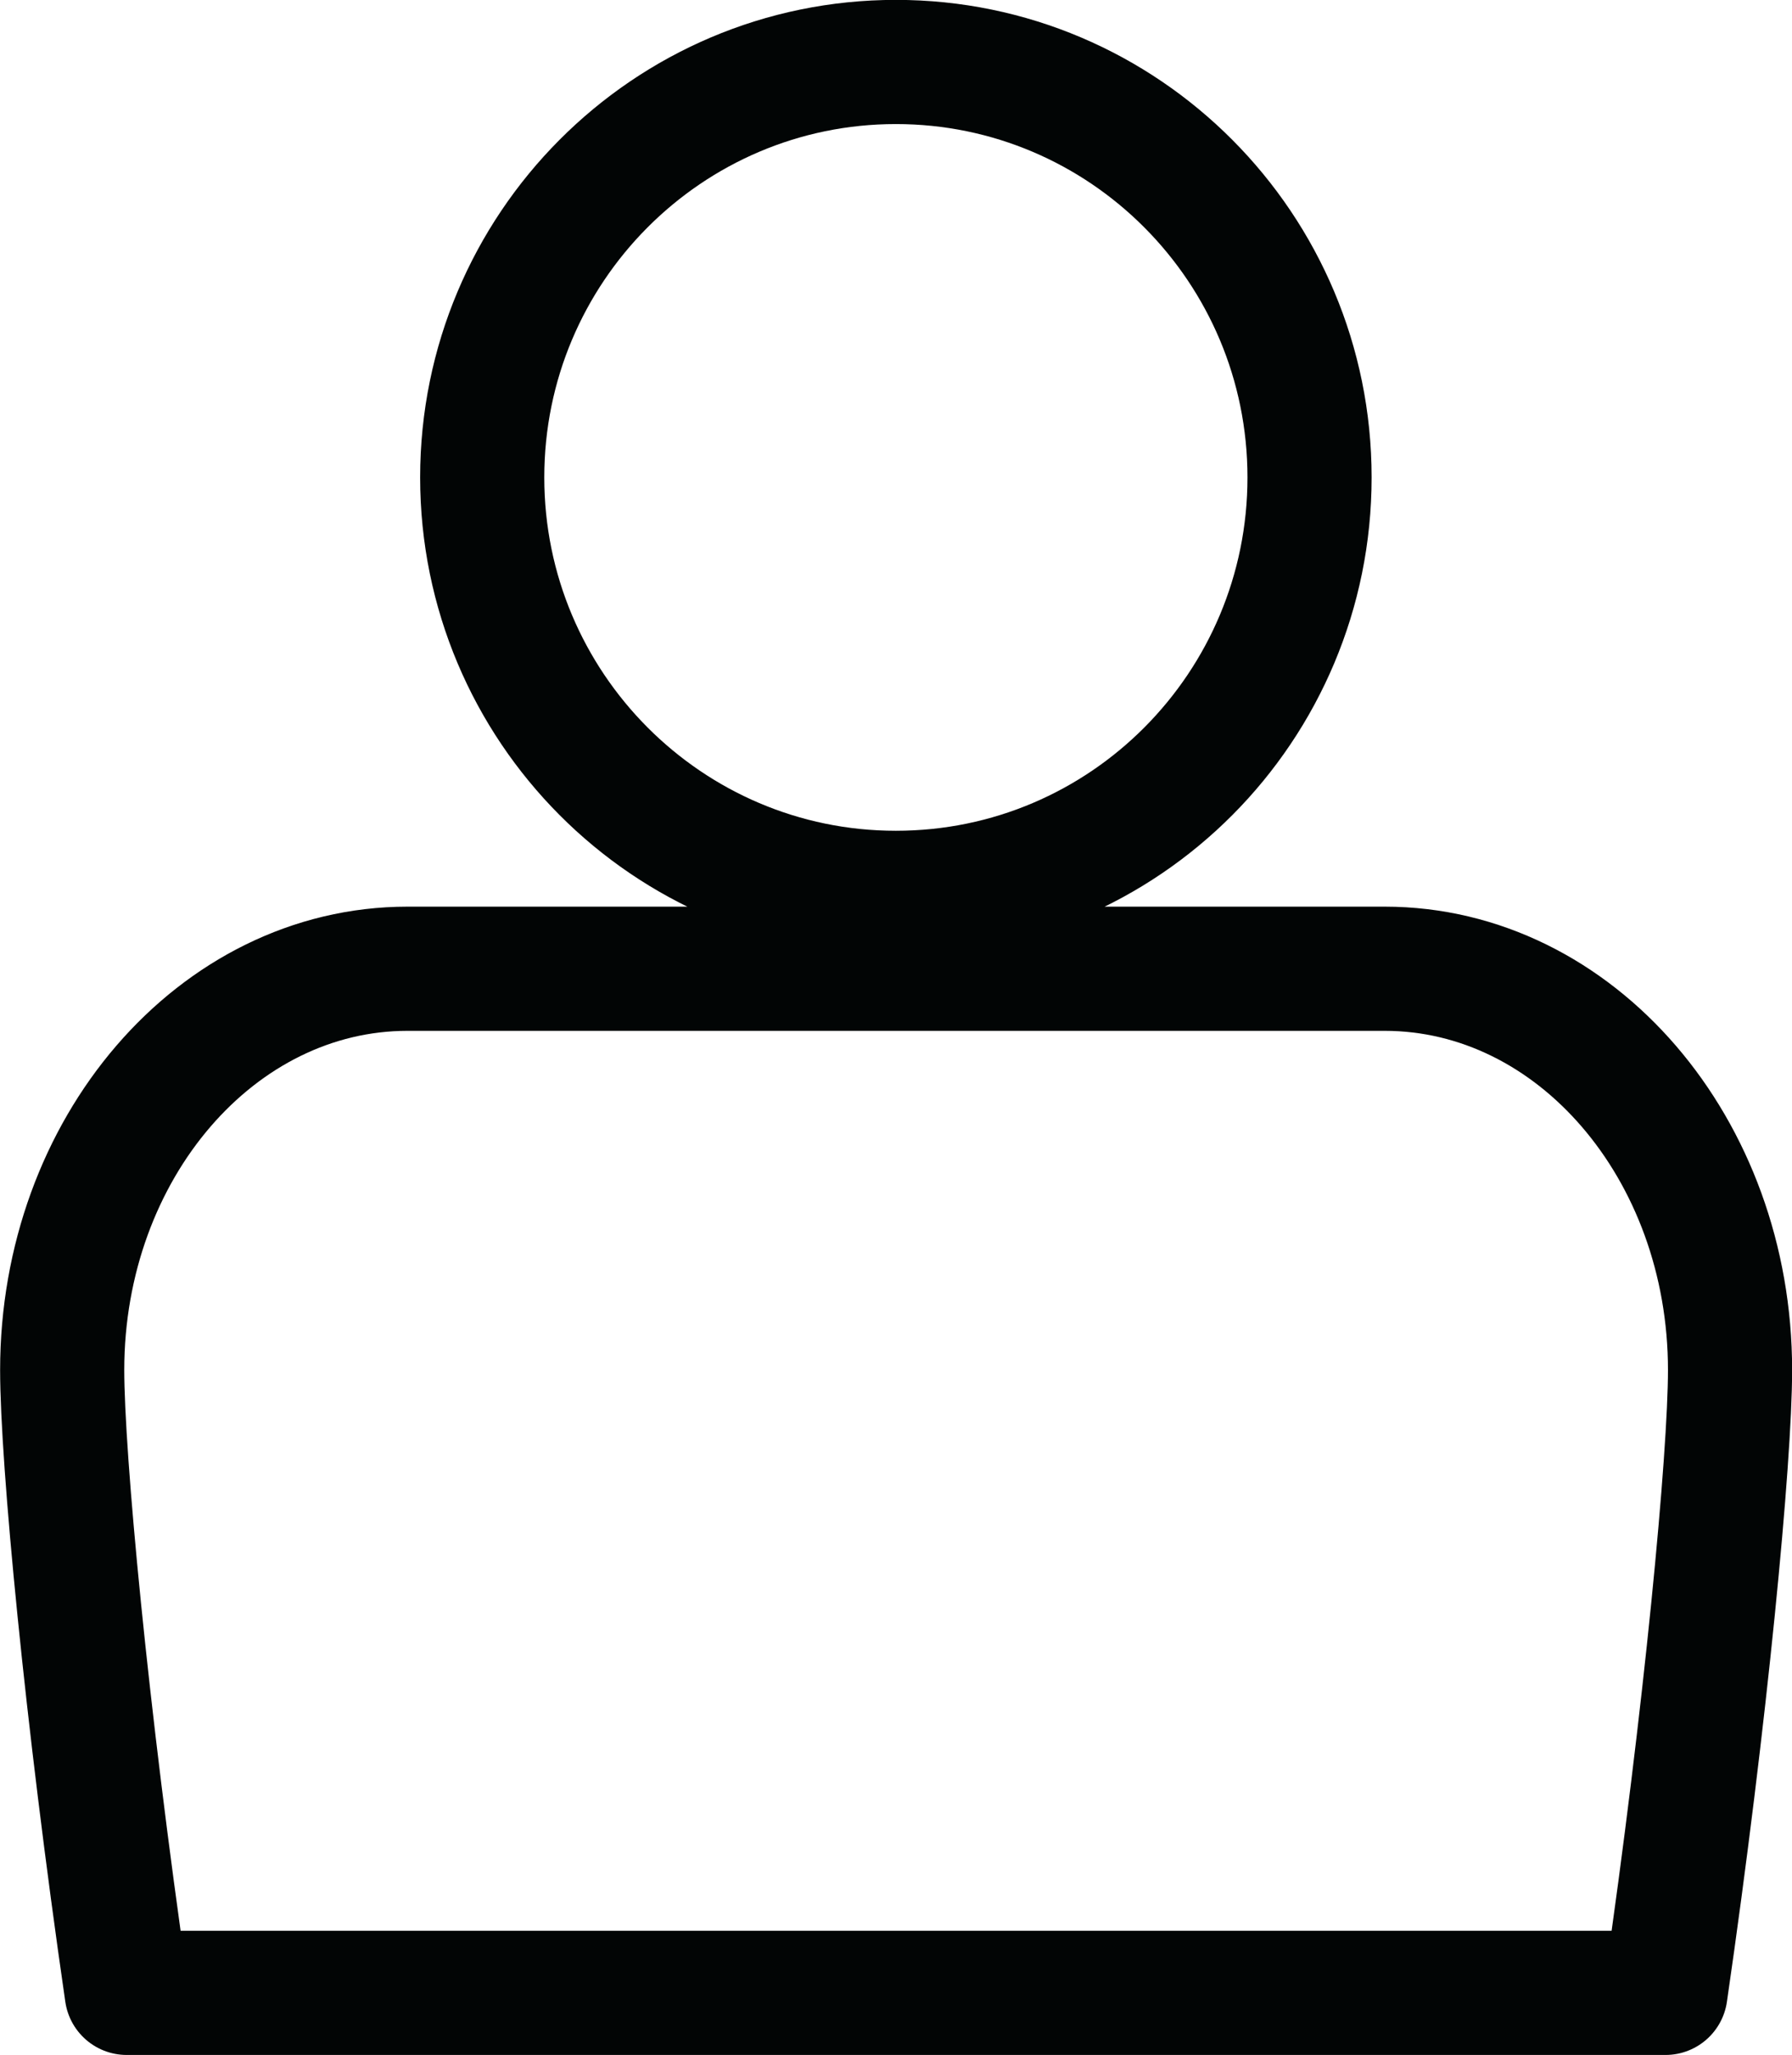
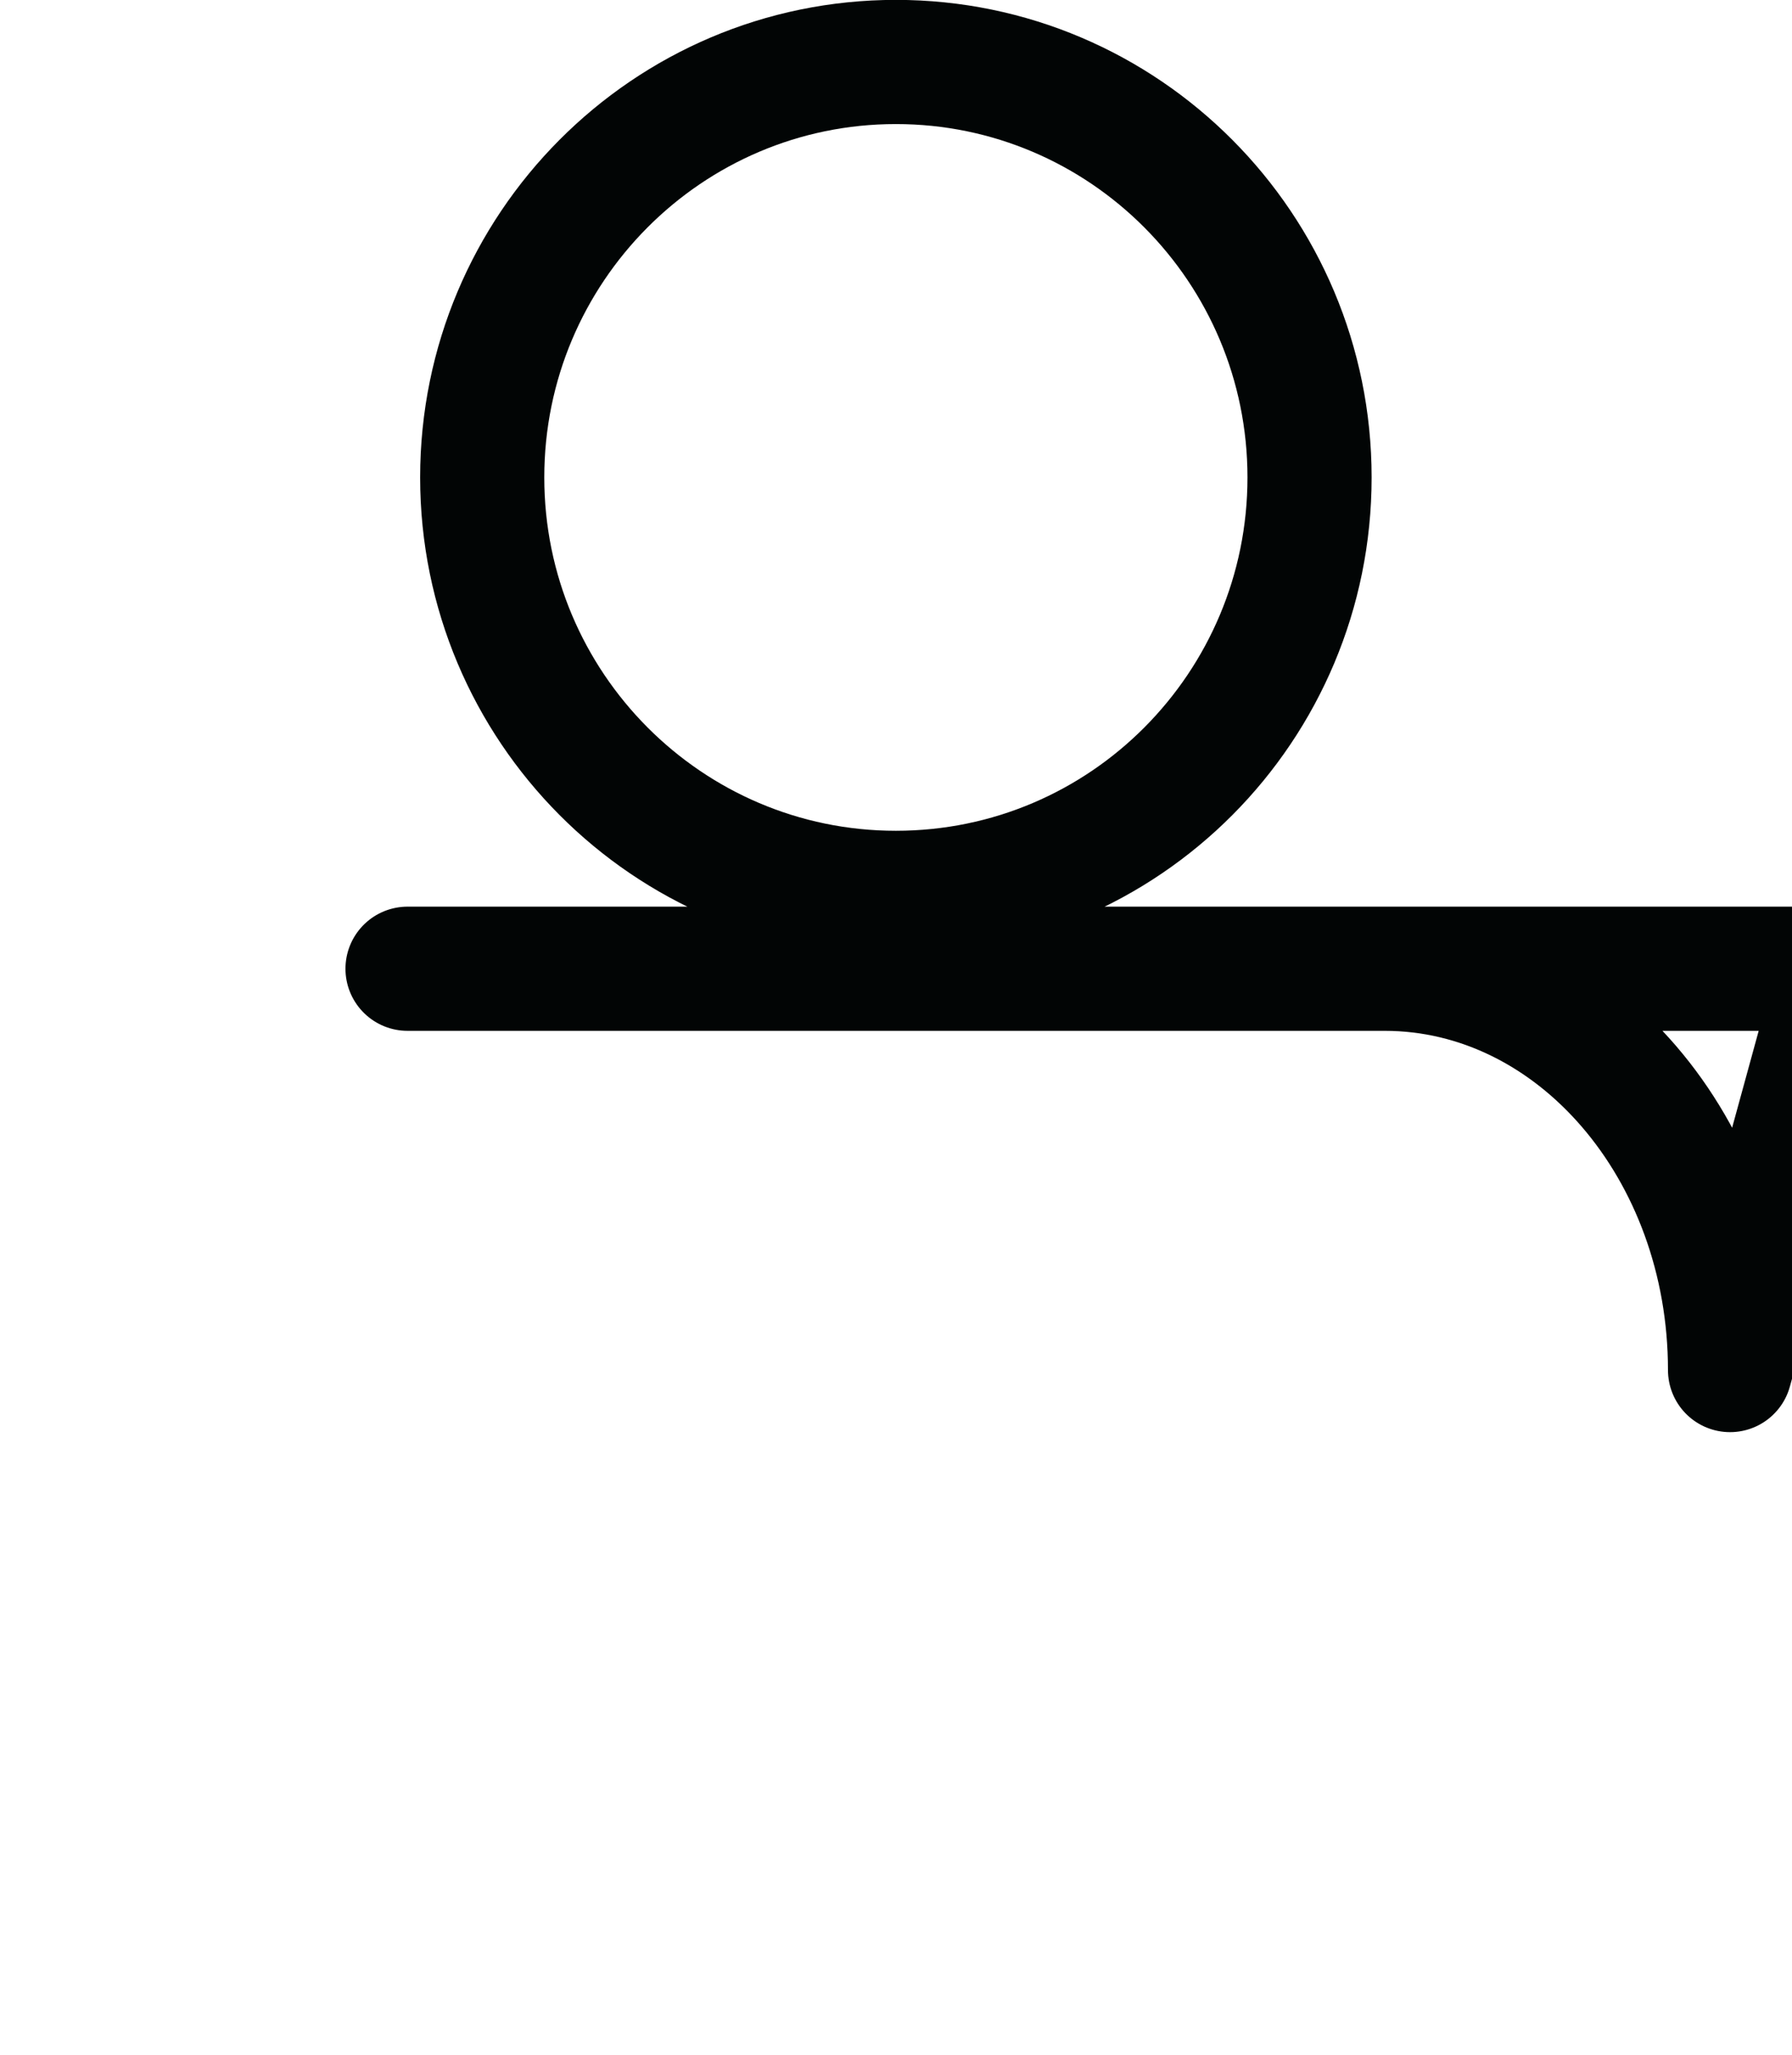
<svg xmlns="http://www.w3.org/2000/svg" xmlns:ns1="http://www.inkscape.org/namespaces/inkscape" xmlns:ns2="http://sodipodi.sourceforge.net/DTD/sodipodi-0.dtd" width="7.607mm" height="8.721mm" viewBox="0 0 7.607 8.721" version="1.1" id="svg7495" ns1:version="1.1 (c68e22c387, 2021-05-23)" ns2:docname="login.svg">
  <ns2:namedview id="namedview7497" pagecolor="#ffffff" bordercolor="#666666" borderopacity="1.0" ns1:pageshadow="2" ns1:pageopacity="0.0" ns1:pagecheckerboard="0" ns1:document-units="mm" showgrid="false" ns1:zoom="0.74118967" ns1:cx="-27.658237" ns1:cy="261.06678" ns1:window-width="1920" ns1:window-height="1017" ns1:window-x="-8" ns1:window-y="-8" ns1:window-maximized="1" ns1:current-layer="layer1" />
  <defs id="defs7492" />
  <g ns1:label="Layer 1" ns1:groupmode="layer" id="layer1" transform="translate(-112.569,-79.528)">
-     <path style="fill:none;stroke:#020505;stroke-width:0.527;stroke-linecap:round;stroke-linejoin:round;stroke-miterlimit:4;stroke-opacity:1" d="m 118.128,81.554 c 0,0.973 -0.785,1.763 -1.756,1.763 -0.969,0 -1.756,-0.79 -1.756,-1.763 0,-0.973 0.787,-1.763 1.756,-1.763 0.97,0 1.756,0.79 1.756,1.763 z m 1.785,3.788 c 0,-0.94 -0.656,-1.703 -1.466,-1.703 h -4.148 c -0.81,0 -1.466,0.763 -1.466,1.703 0,0.371 0.102,1.459 0.274,2.643 h 6.532 c 0.172,-1.184 0.274,-2.272 0.274,-2.643 z m 0,0" id="path2889" />
+     <path style="fill:none;stroke:#020505;stroke-width:0.527;stroke-linecap:round;stroke-linejoin:round;stroke-miterlimit:4;stroke-opacity:1" d="m 118.128,81.554 c 0,0.973 -0.785,1.763 -1.756,1.763 -0.969,0 -1.756,-0.79 -1.756,-1.763 0,-0.973 0.787,-1.763 1.756,-1.763 0.97,0 1.756,0.79 1.756,1.763 z m 1.785,3.788 c 0,-0.94 -0.656,-1.703 -1.466,-1.703 h -4.148 h 6.532 c 0.172,-1.184 0.274,-2.272 0.274,-2.643 z m 0,0" id="path2889" />
  </g>
</svg>